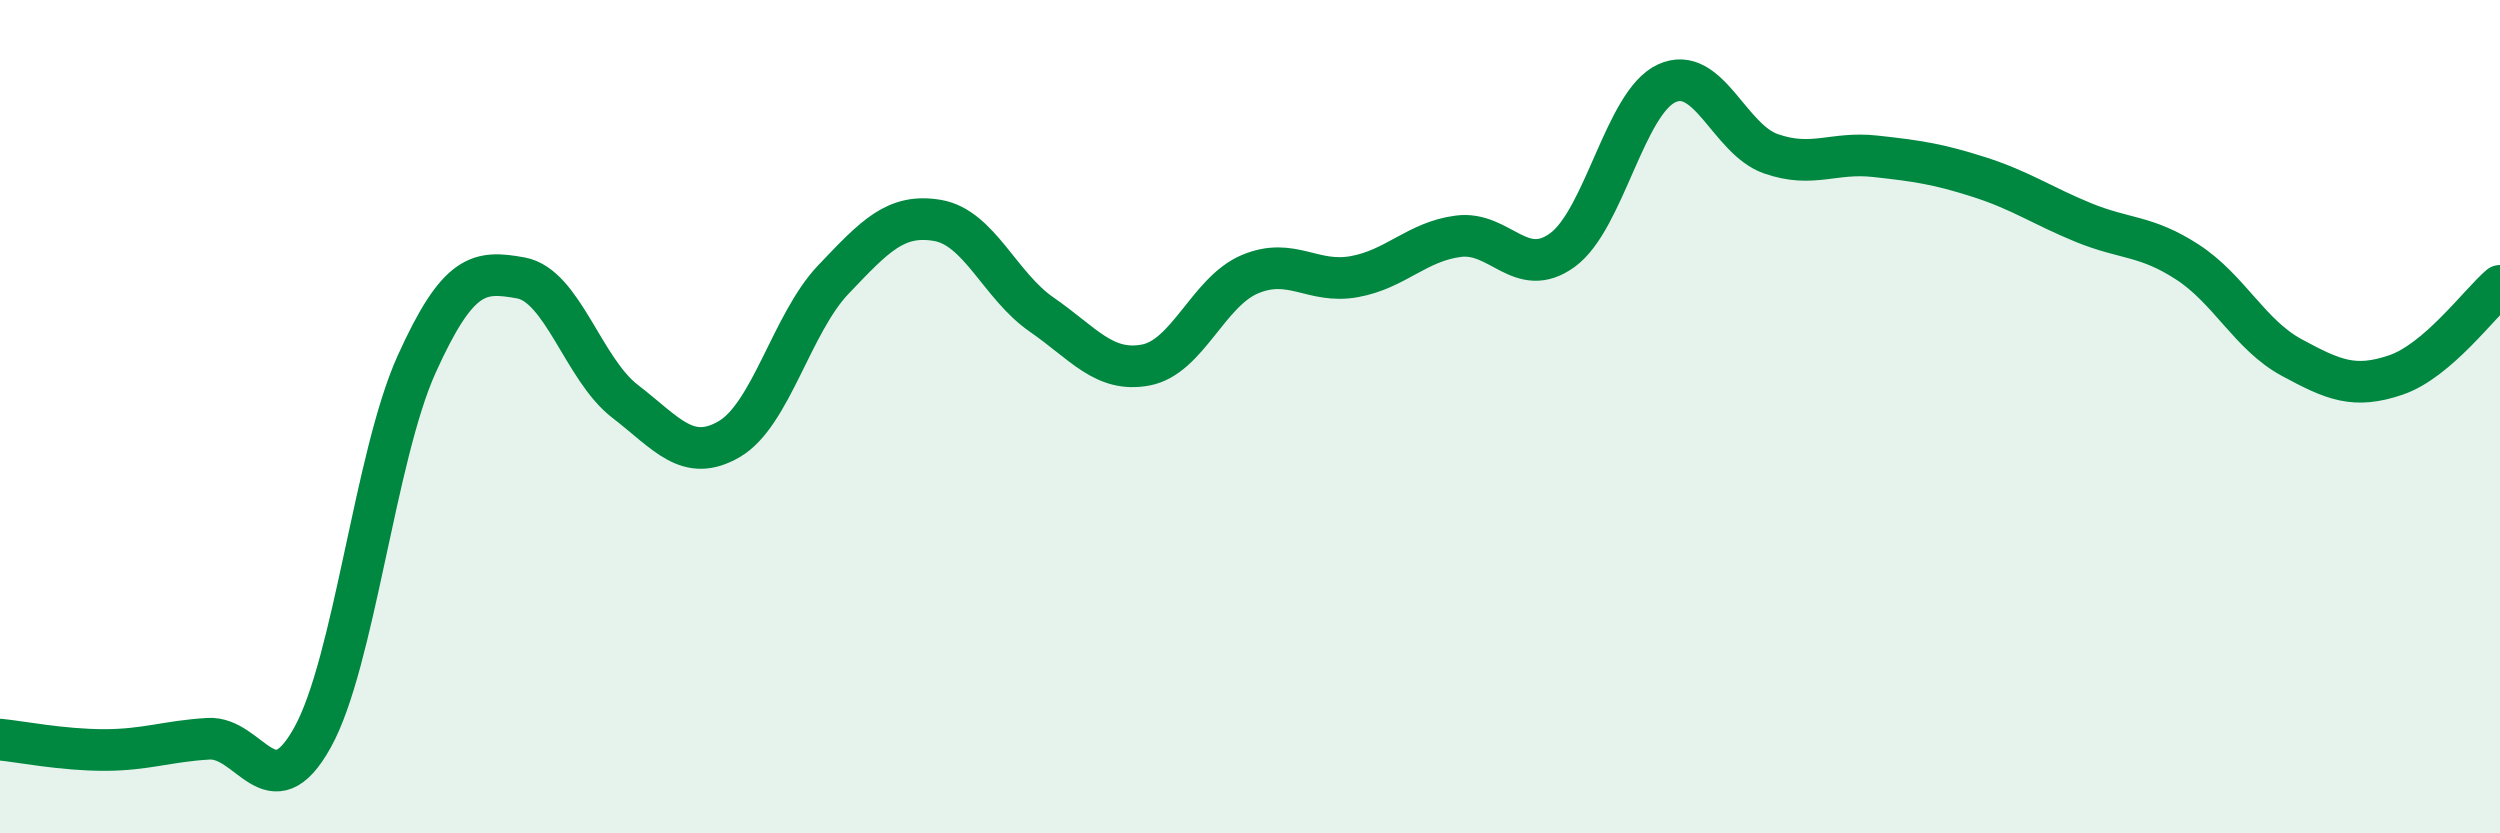
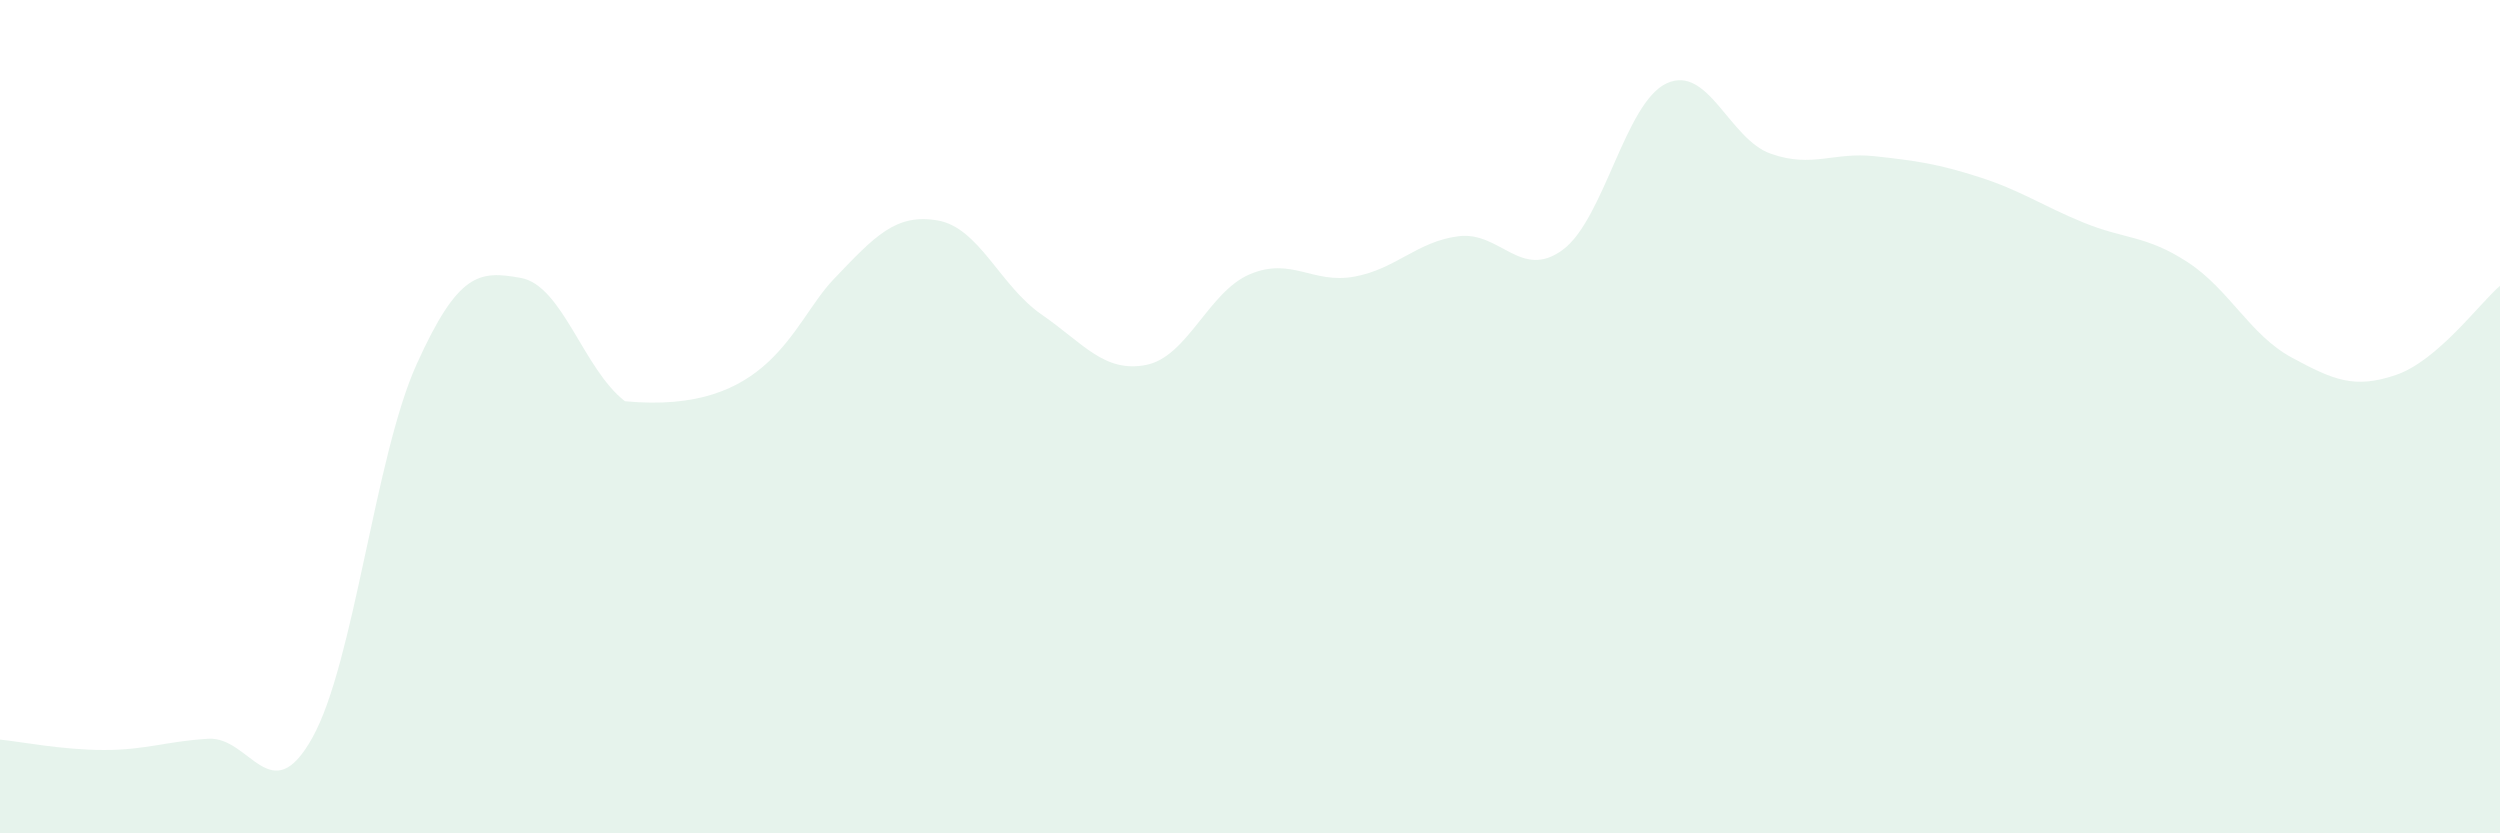
<svg xmlns="http://www.w3.org/2000/svg" width="60" height="20" viewBox="0 0 60 20">
-   <path d="M 0,17.75 C 0.5,17.8 1.5,18 2.5,18 C 3.5,18 4,17.79 5,17.73 C 6,17.67 6.5,19.5 7.5,17.7 C 8.5,15.9 9,10.95 10,8.74 C 11,6.53 11.5,6.49 12.5,6.67 C 13.5,6.85 14,8.86 15,9.63 C 16,10.4 16.5,11.12 17.5,10.54 C 18.5,9.96 19,7.76 20,6.71 C 21,5.66 21.5,5.12 22.5,5.29 C 23.5,5.46 24,6.86 25,7.55 C 26,8.24 26.5,8.95 27.5,8.76 C 28.5,8.57 29,7 30,6.58 C 31,6.16 31.5,6.82 32.5,6.64 C 33.5,6.46 34,5.8 35,5.67 C 36,5.54 36.5,6.73 37.5,6 C 38.5,5.27 39,2.46 40,2 C 41,1.54 41.5,3.34 42.5,3.69 C 43.5,4.04 44,3.64 45,3.75 C 46,3.86 46.5,3.93 47.5,4.25 C 48.5,4.57 49,4.93 50,5.34 C 51,5.75 51.5,5.64 52.5,6.29 C 53.5,6.94 54,8.04 55,8.58 C 56,9.12 56.5,9.34 57.5,9 C 58.5,8.66 59.5,7.29 60,6.86L60 20L0 20Z" fill="#008740" opacity="0.1" stroke-linecap="round" stroke-linejoin="round" />
-   <path d="M 0,17.75 C 0.5,17.8 1.5,18 2.5,18 C 3.5,18 4,17.79 5,17.73 C 6,17.67 6.5,19.5 7.5,17.7 C 8.5,15.9 9,10.95 10,8.74 C 11,6.53 11.5,6.49 12.5,6.67 C 13.5,6.85 14,8.86 15,9.63 C 16,10.4 16.5,11.12 17.5,10.54 C 18.5,9.96 19,7.76 20,6.71 C 21,5.66 21.5,5.12 22.5,5.29 C 23.5,5.46 24,6.86 25,7.55 C 26,8.24 26.5,8.95 27.5,8.76 C 28.5,8.57 29,7 30,6.58 C 31,6.16 31.5,6.82 32.5,6.64 C 33.5,6.46 34,5.8 35,5.67 C 36,5.54 36.5,6.73 37.5,6 C 38.5,5.27 39,2.46 40,2 C 41,1.54 41.5,3.34 42.5,3.69 C 43.5,4.04 44,3.64 45,3.75 C 46,3.86 46.5,3.93 47.5,4.25 C 48.5,4.57 49,4.93 50,5.34 C 51,5.75 51.5,5.64 52.5,6.29 C 53.5,6.94 54,8.04 55,8.58 C 56,9.12 56.5,9.34 57.5,9 C 58.5,8.66 59.5,7.29 60,6.86" stroke="#008740" stroke-width="1" fill="none" stroke-linecap="round" stroke-linejoin="round" />
+   <path d="M 0,17.75 C 0.5,17.8 1.5,18 2.5,18 C 3.5,18 4,17.79 5,17.73 C 6,17.67 6.5,19.5 7.5,17.7 C 8.5,15.9 9,10.95 10,8.74 C 11,6.53 11.5,6.49 12.5,6.67 C 13.5,6.85 14,8.86 15,9.63 C 18.5,9.96 19,7.76 20,6.71 C 21,5.66 21.5,5.12 22.5,5.29 C 23.5,5.46 24,6.86 25,7.55 C 26,8.24 26.5,8.95 27.5,8.76 C 28.5,8.57 29,7 30,6.58 C 31,6.16 31.5,6.82 32.5,6.64 C 33.5,6.46 34,5.8 35,5.67 C 36,5.54 36.5,6.73 37.5,6 C 38.5,5.27 39,2.46 40,2 C 41,1.54 41.5,3.34 42.5,3.69 C 43.5,4.04 44,3.64 45,3.75 C 46,3.86 46.5,3.93 47.5,4.25 C 48.5,4.57 49,4.93 50,5.34 C 51,5.75 51.5,5.64 52.5,6.29 C 53.5,6.94 54,8.04 55,8.58 C 56,9.12 56.5,9.34 57.5,9 C 58.5,8.66 59.5,7.29 60,6.86L60 20L0 20Z" fill="#008740" opacity="0.1" stroke-linecap="round" stroke-linejoin="round" />
</svg>